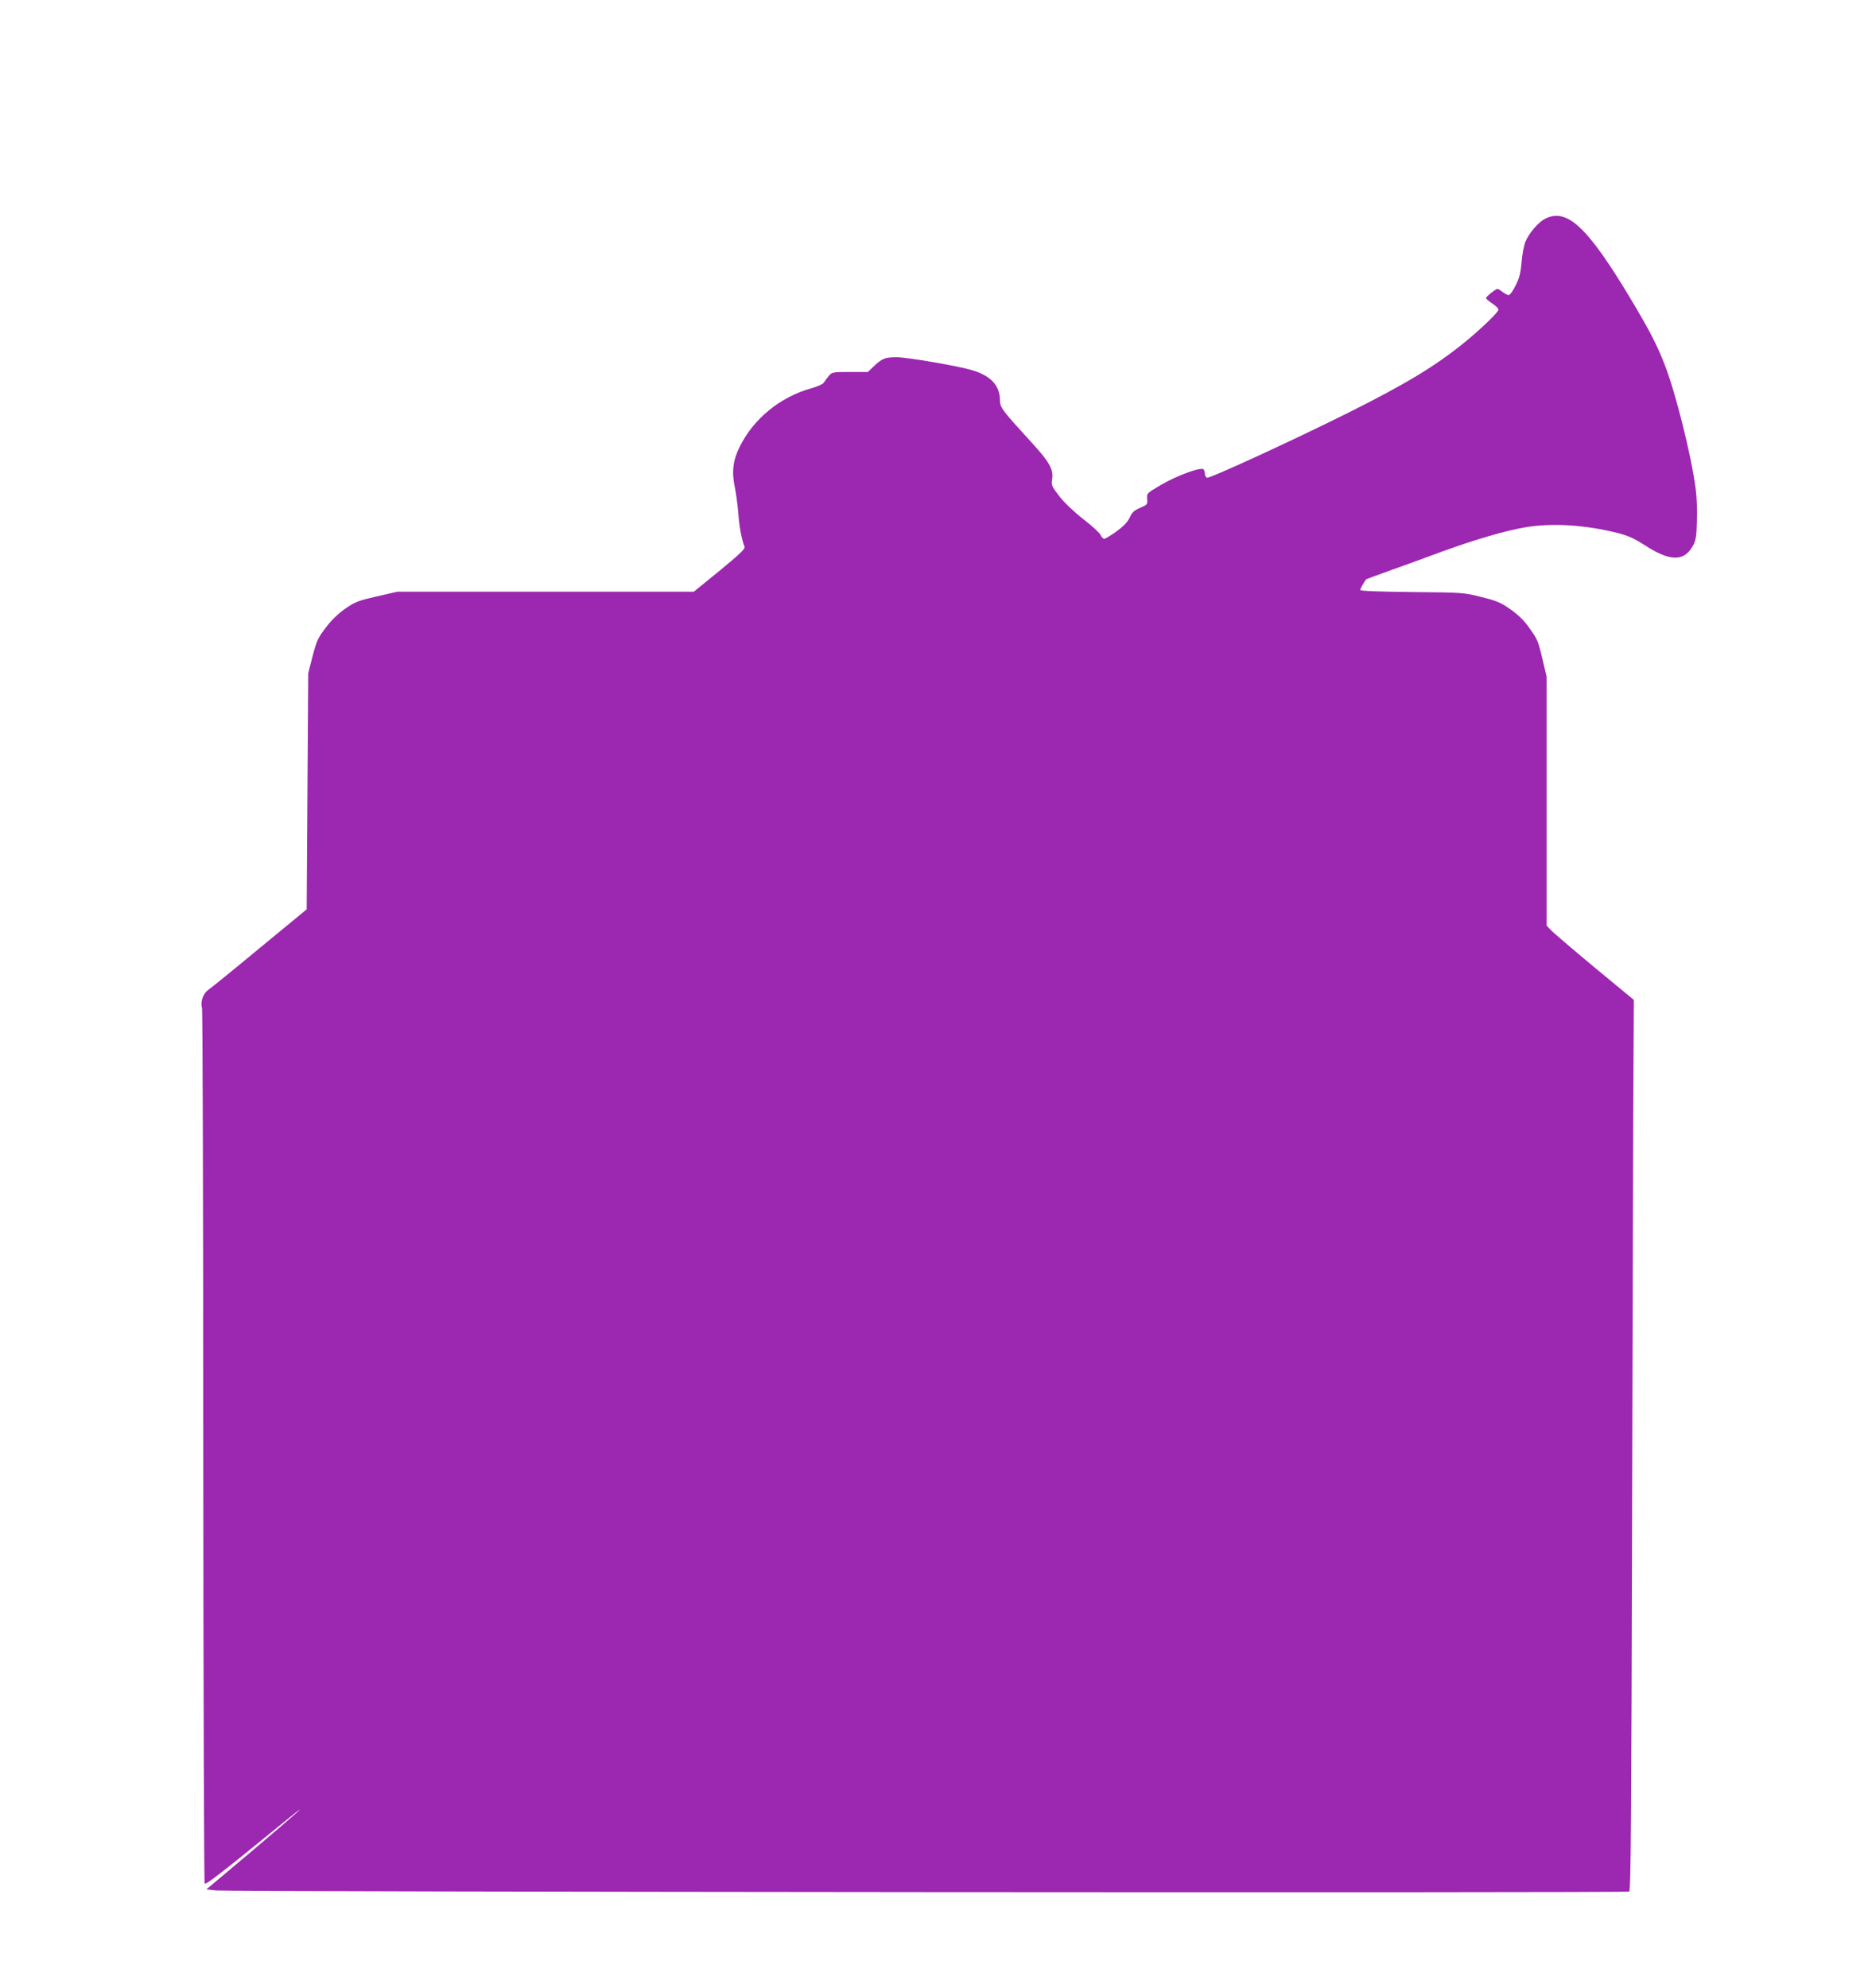
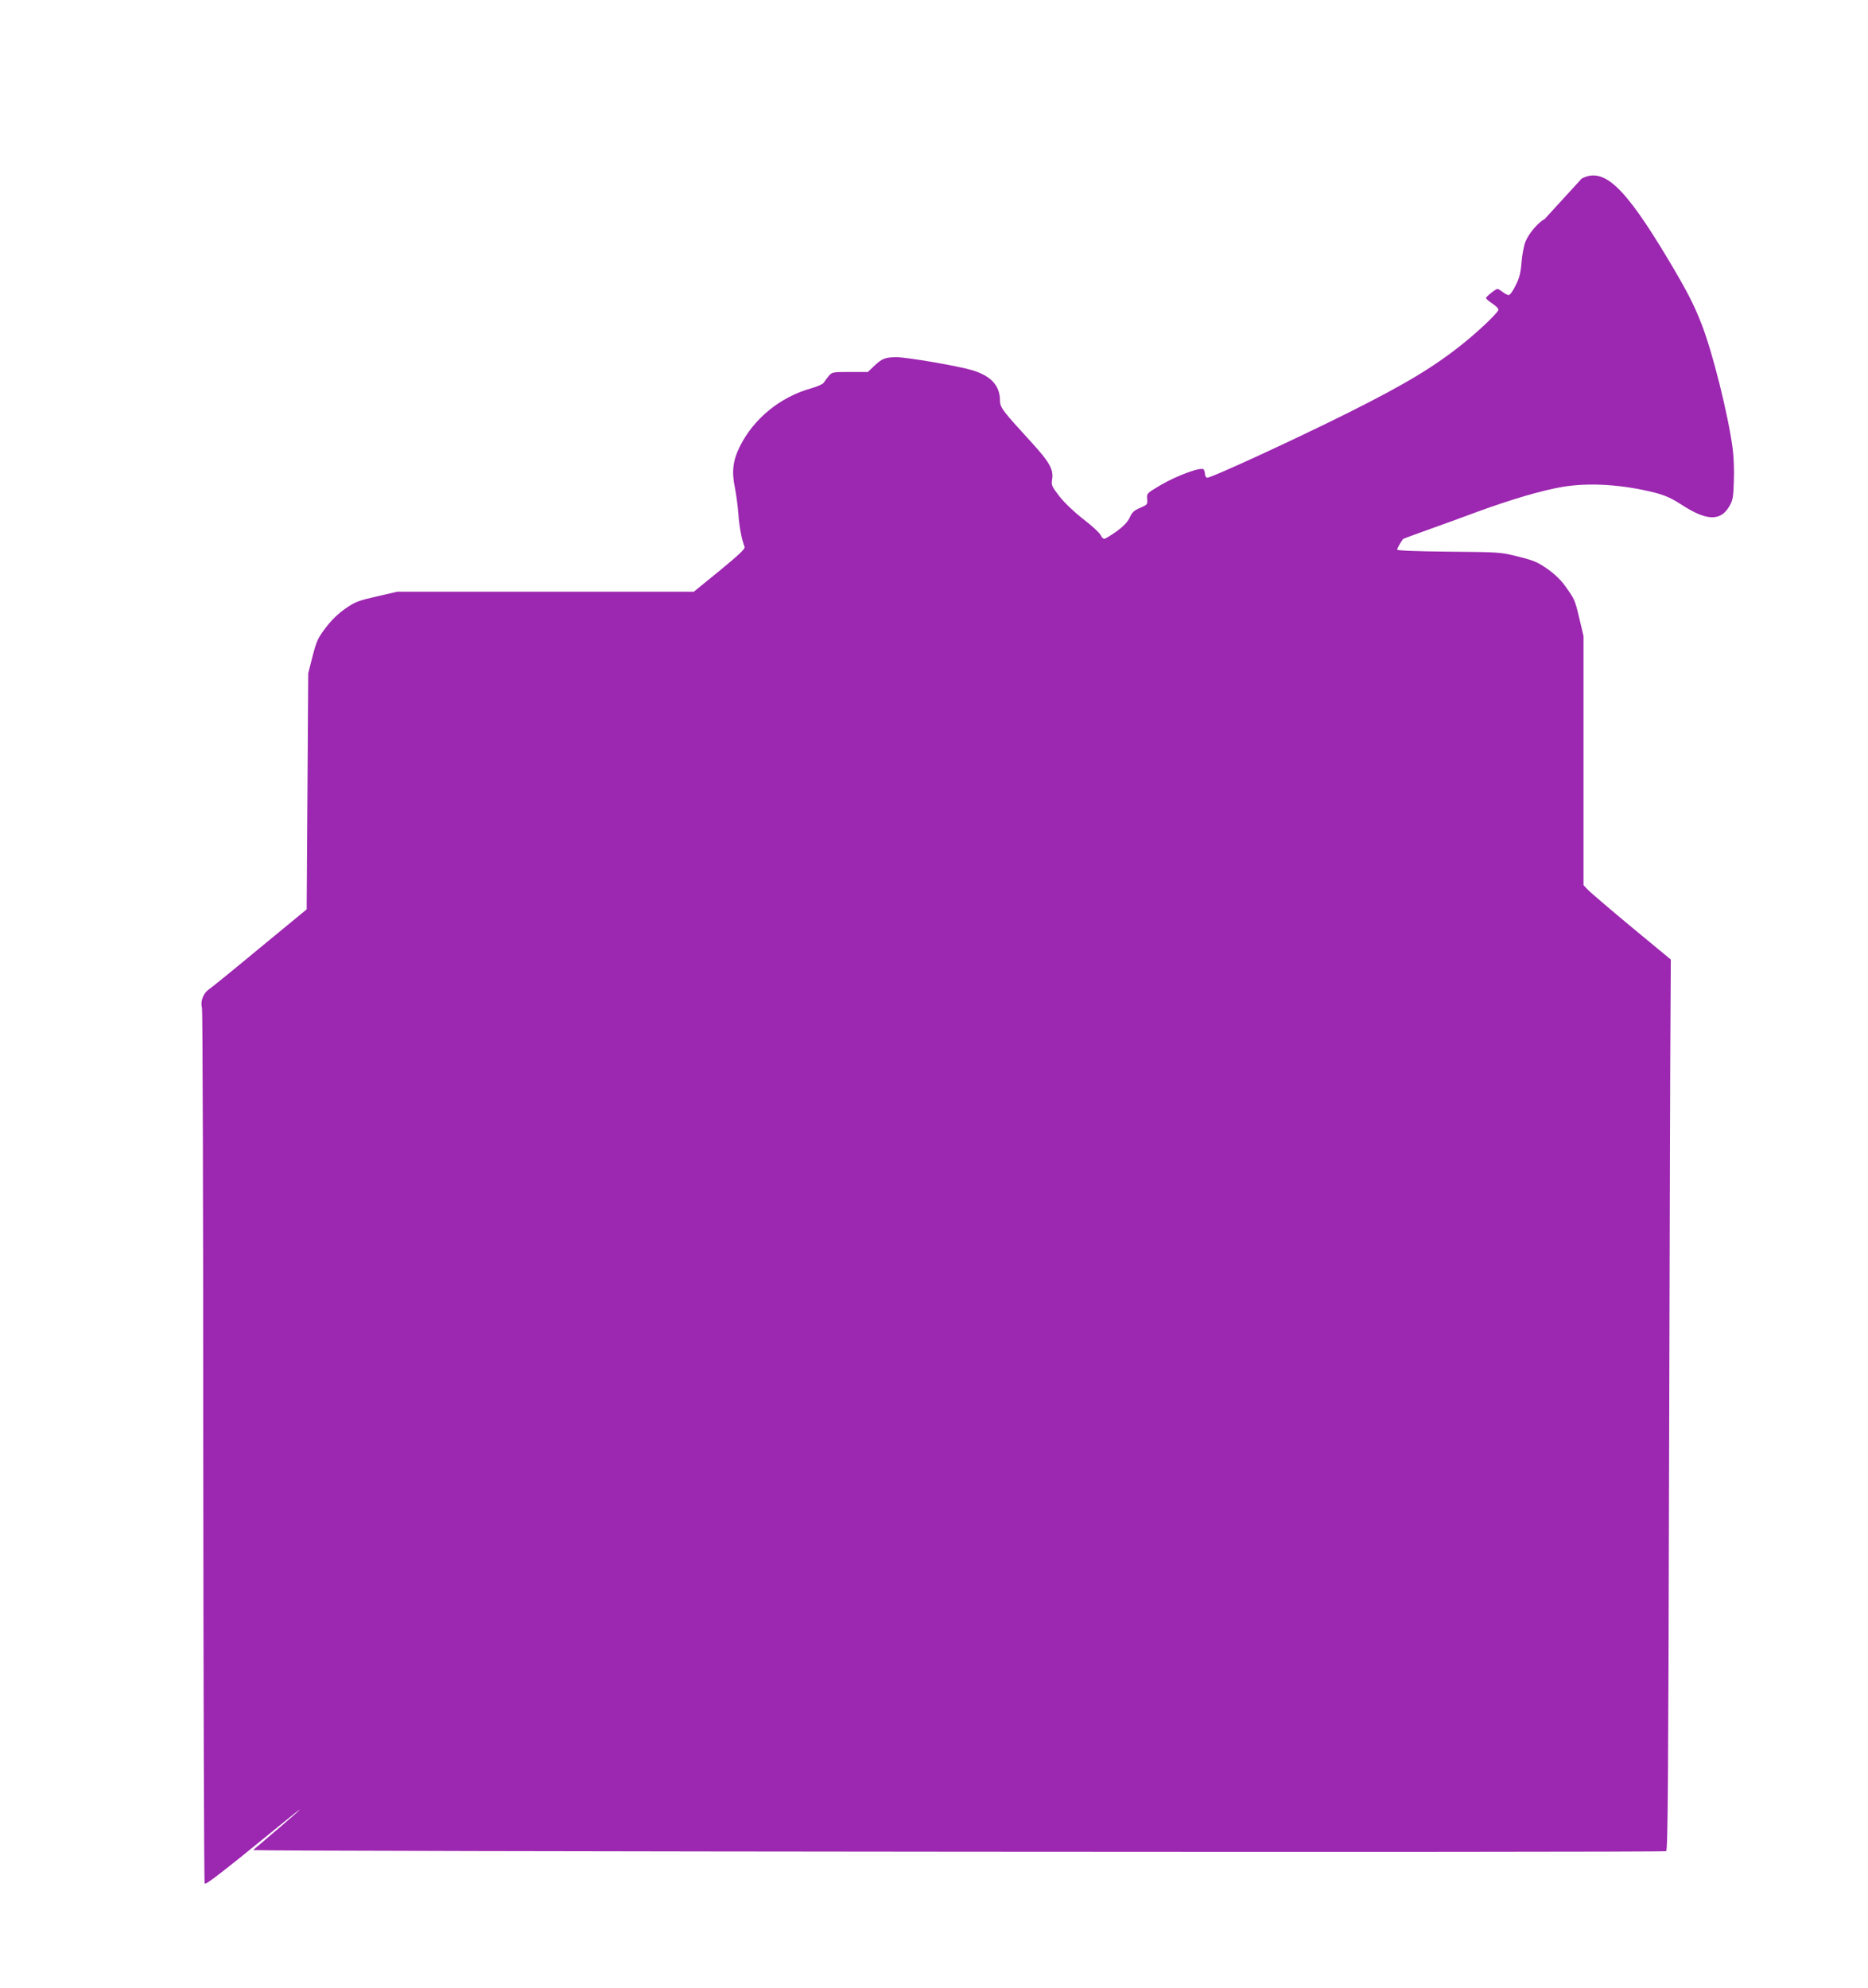
<svg xmlns="http://www.w3.org/2000/svg" version="1.0" width="1203pt" height="1280pt" viewBox="0 0 1203 1280" preserveAspectRatio="xMidYMid meet">
  <g transform="translate(0,1280) scale(0.1,-0.1)" fill="#9c27b0" stroke="none">
-     <path d="M9948 11390 c-43 -23 -101 -91 -124 -146 -9 -21 -21 -80 -25 -131 -6 -72 -14 -104 -39 -152 -16 -34 -36 -61 -44 -61 -7 0 -25 9 -39 20 -14 11 -29 20 -33 20 -11 0 -74 -50 -74 -59 0 -5 18 -20 40 -35 22 -14 40 -32 40 -40 0 -16 -114 -126 -220 -212 -189 -153 -376 -266 -750 -453 -355 -177 -890 -423 -907 -417 -7 3 -13 13 -13 23 0 10 -4 24 -8 30 -12 20 -171 -38 -277 -100 -89 -53 -90 -53 -87 -90 3 -35 1 -37 -46 -57 -38 -16 -52 -29 -67 -63 -14 -29 -40 -56 -85 -89 -36 -25 -71 -47 -78 -47 -7 -1 -18 10 -24 24 -6 14 -56 60 -111 102 -59 46 -121 105 -154 147 -51 66 -53 71 -47 112 9 62 -18 109 -127 229 -197 215 -209 231 -209 278 -1 94 -58 157 -178 193 -88 27 -420 84 -487 84 -75 0 -95 -8 -148 -59 l-38 -36 -115 0 c-112 0 -116 -1 -137 -26 -12 -14 -26 -34 -32 -43 -5 -9 -41 -25 -80 -36 -201 -56 -372 -196 -461 -376 -44 -88 -53 -162 -31 -265 8 -41 18 -115 22 -165 5 -81 21 -166 40 -215 5 -13 -35 -50 -160 -153 l-167 -136 -955 0 -955 0 -131 -30 c-118 -27 -140 -35 -202 -78 -46 -32 -89 -73 -127 -123 -51 -67 -59 -85 -85 -184 l-28 -110 -5 -760 -5 -760 -300 -247 c-165 -137 -314 -258 -332 -270 -35 -25 -54 -77 -42 -118 4 -14 8 -1285 8 -2825 1 -1540 5 -2805 9 -2812 7 -11 101 62 510 395 198 161 98 71 -198 -180 l-301 -253 63 -7 c93 -9 9084 -17 9100 -7 11 7 14 448 19 2511 4 1377 7 2667 9 2866 l2 364 -259 214 c-142 118 -268 226 -280 240 l-23 25 0 801 0 802 -26 110 c-30 126 -31 127 -91 211 -29 41 -70 80 -116 112 -61 43 -89 55 -187 79 -114 29 -119 29 -447 32 -210 2 -333 7 -333 13 0 8 18 41 37 68 1 2 69 27 150 56 81 29 234 84 338 123 215 78 408 135 539 157 172 29 383 16 595 -37 65 -17 106 -35 168 -75 165 -108 256 -111 313 -11 22 38 25 58 28 163 3 66 -1 160 -8 210 -28 212 -129 617 -199 796 -50 129 -95 216 -216 419 -282 471 -415 595 -557 520z" />
+     <path d="M9948 11390 c-43 -23 -101 -91 -124 -146 -9 -21 -21 -80 -25 -131 -6 -72 -14 -104 -39 -152 -16 -34 -36 -61 -44 -61 -7 0 -25 9 -39 20 -14 11 -29 20 -33 20 -11 0 -74 -50 -74 -59 0 -5 18 -20 40 -35 22 -14 40 -32 40 -40 0 -16 -114 -126 -220 -212 -189 -153 -376 -266 -750 -453 -355 -177 -890 -423 -907 -417 -7 3 -13 13 -13 23 0 10 -4 24 -8 30 -12 20 -171 -38 -277 -100 -89 -53 -90 -53 -87 -90 3 -35 1 -37 -46 -57 -38 -16 -52 -29 -67 -63 -14 -29 -40 -56 -85 -89 -36 -25 -71 -47 -78 -47 -7 -1 -18 10 -24 24 -6 14 -56 60 -111 102 -59 46 -121 105 -154 147 -51 66 -53 71 -47 112 9 62 -18 109 -127 229 -197 215 -209 231 -209 278 -1 94 -58 157 -178 193 -88 27 -420 84 -487 84 -75 0 -95 -8 -148 -59 l-38 -36 -115 0 c-112 0 -116 -1 -137 -26 -12 -14 -26 -34 -32 -43 -5 -9 -41 -25 -80 -36 -201 -56 -372 -196 -461 -376 -44 -88 -53 -162 -31 -265 8 -41 18 -115 22 -165 5 -81 21 -166 40 -215 5 -13 -35 -50 -160 -153 l-167 -136 -955 0 -955 0 -131 -30 c-118 -27 -140 -35 -202 -78 -46 -32 -89 -73 -127 -123 -51 -67 -59 -85 -85 -184 l-28 -110 -5 -760 -5 -760 -300 -247 c-165 -137 -314 -258 -332 -270 -35 -25 -54 -77 -42 -118 4 -14 8 -1285 8 -2825 1 -1540 5 -2805 9 -2812 7 -11 101 62 510 395 198 161 98 71 -198 -180 c93 -9 9084 -17 9100 -7 11 7 14 448 19 2511 4 1377 7 2667 9 2866 l2 364 -259 214 c-142 118 -268 226 -280 240 l-23 25 0 801 0 802 -26 110 c-30 126 -31 127 -91 211 -29 41 -70 80 -116 112 -61 43 -89 55 -187 79 -114 29 -119 29 -447 32 -210 2 -333 7 -333 13 0 8 18 41 37 68 1 2 69 27 150 56 81 29 234 84 338 123 215 78 408 135 539 157 172 29 383 16 595 -37 65 -17 106 -35 168 -75 165 -108 256 -111 313 -11 22 38 25 58 28 163 3 66 -1 160 -8 210 -28 212 -129 617 -199 796 -50 129 -95 216 -216 419 -282 471 -415 595 -557 520z" />
  </g>
</svg>